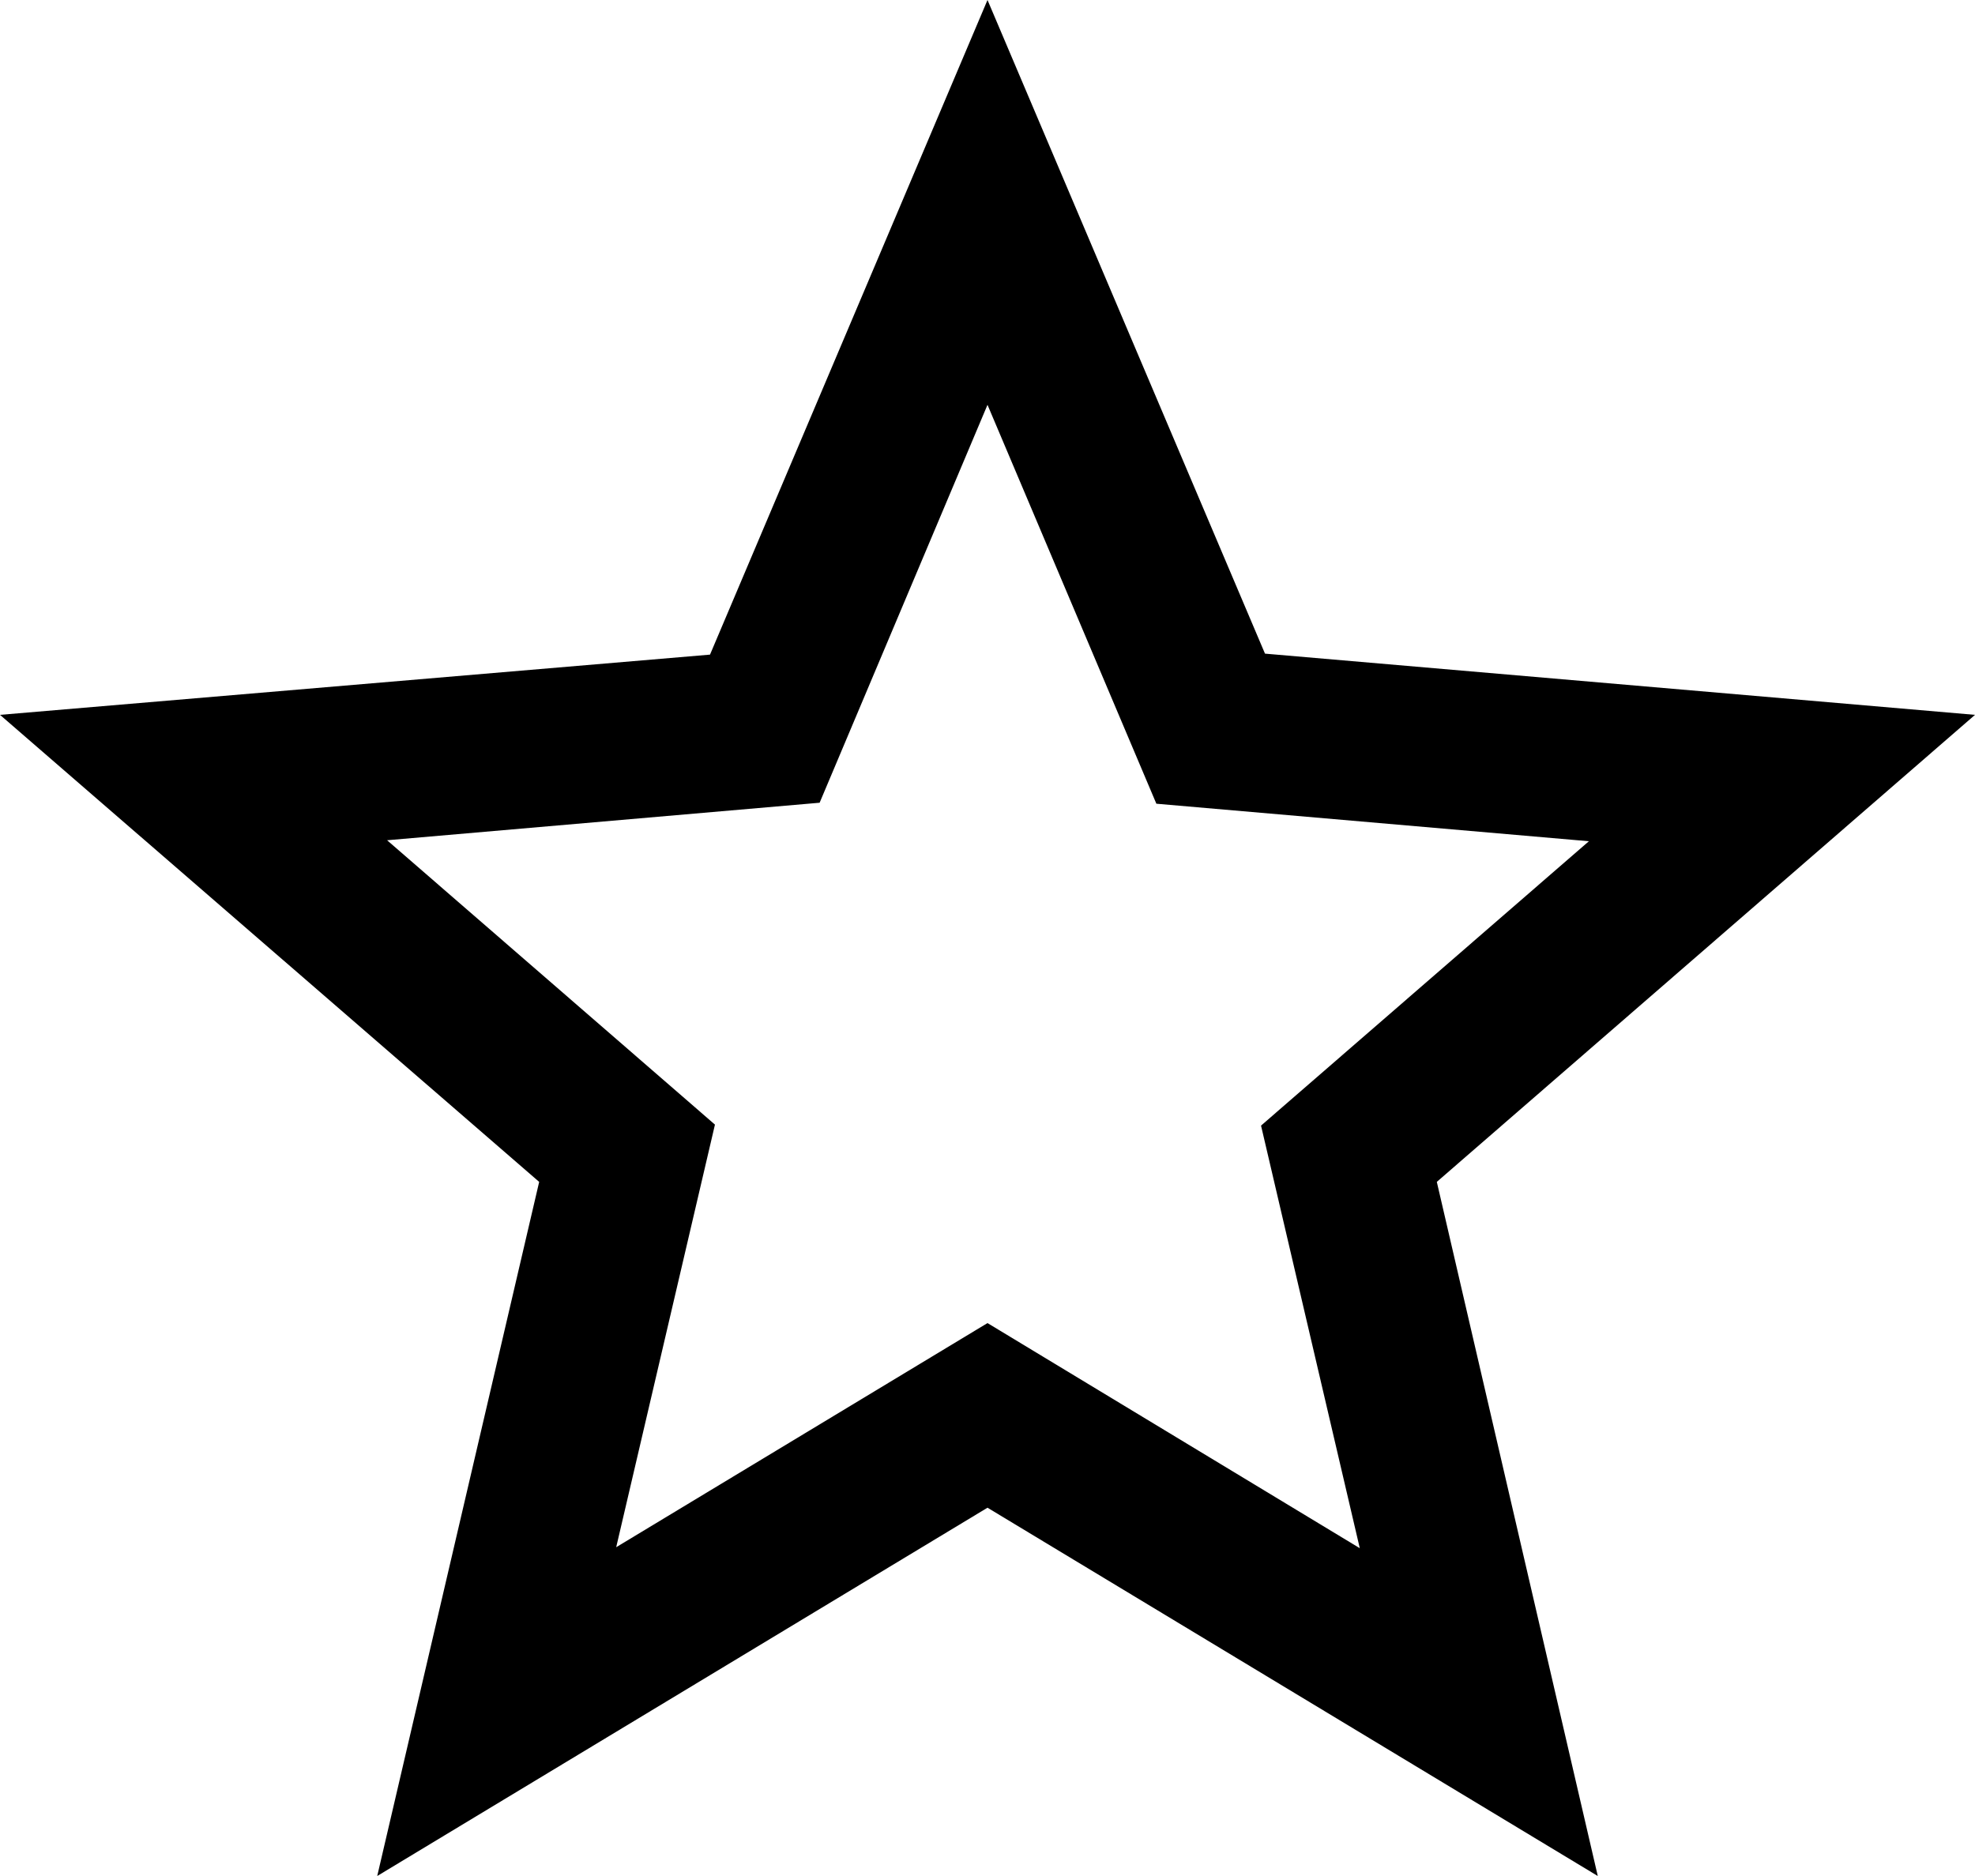
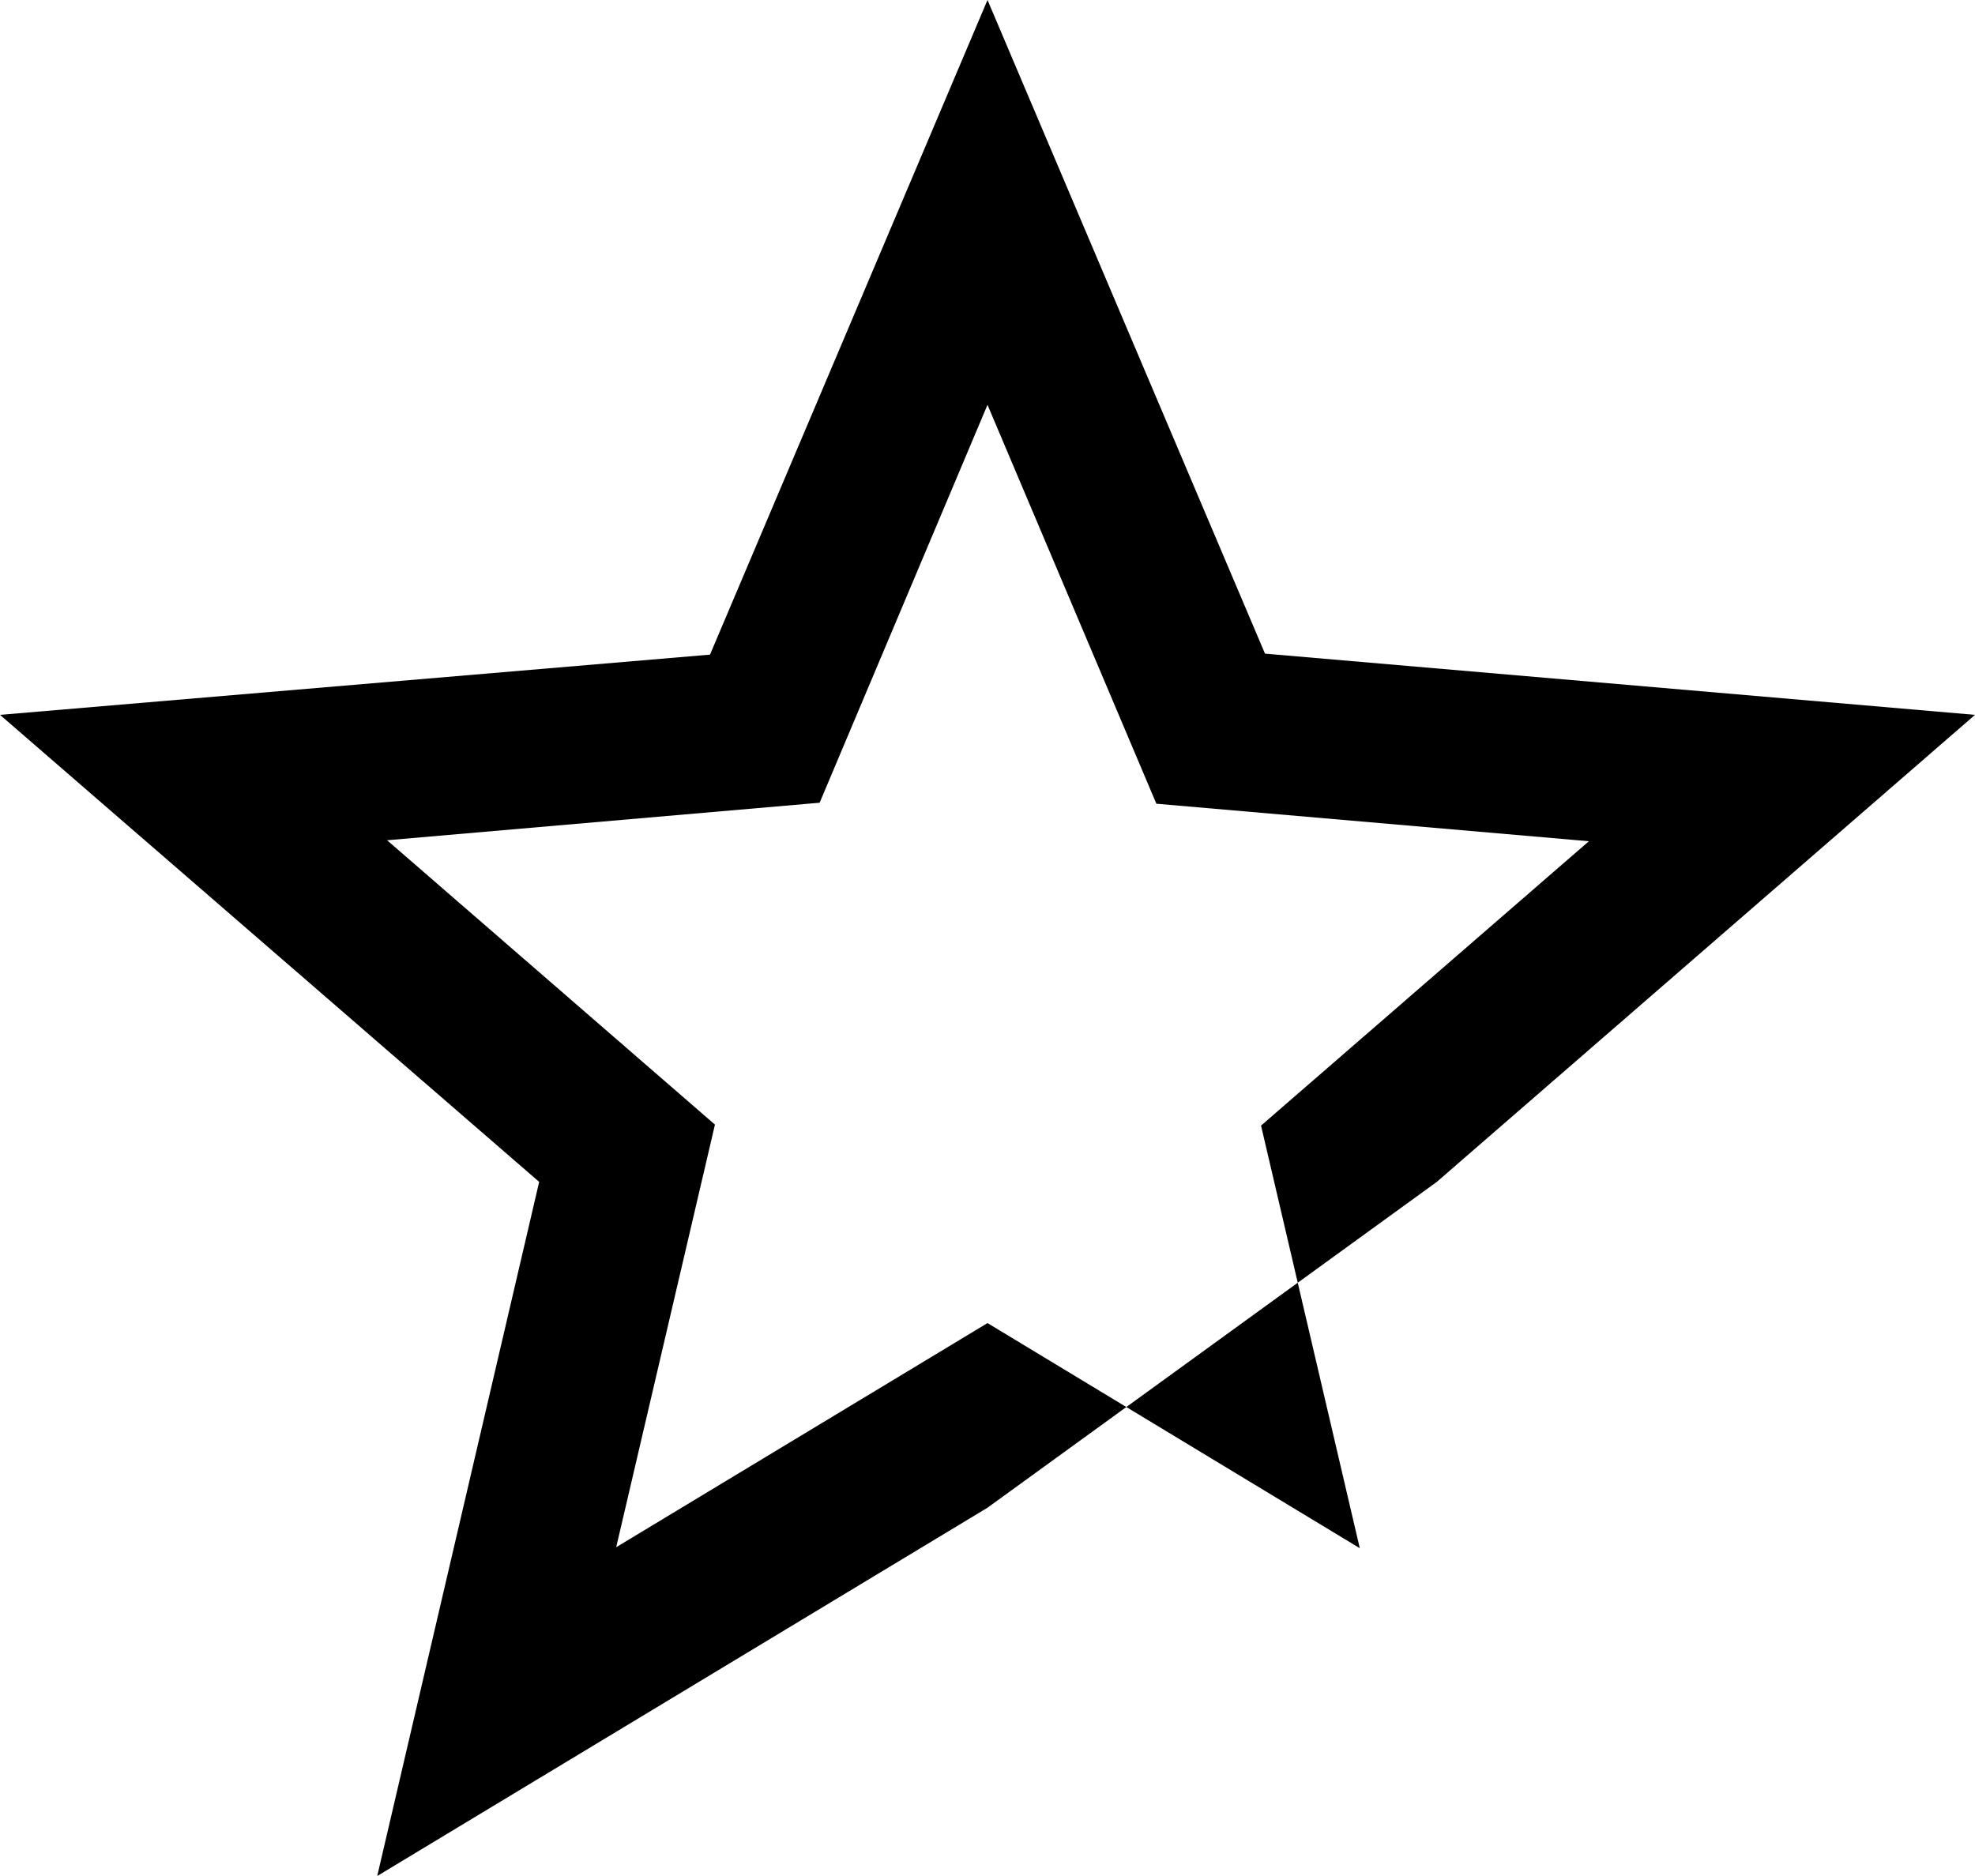
<svg xmlns="http://www.w3.org/2000/svg" width="20" height="19" viewBox="0 0 20 19" fill="none">
-   <path d="M20 7.24L12.81 6.62L10 0L7.19 6.63L0 7.24L5.46 11.97L3.82 19L10 15.27L16.18 19L14.55 11.97L20 7.24ZM10 13.4L6.24 15.67L7.24 11.39L3.92 8.51L8.3 8.13L10 4.1L11.71 8.14L16.09 8.52L12.77 11.4L13.77 15.68L10 13.4Z" fill="black" />
+   <path d="M20 7.24L12.81 6.62L10 0L7.19 6.63L0 7.24L5.46 11.97L3.82 19L10 15.27L14.55 11.97L20 7.24ZM10 13.4L6.24 15.67L7.24 11.39L3.92 8.51L8.3 8.13L10 4.1L11.71 8.14L16.09 8.52L12.77 11.4L13.77 15.68L10 13.4Z" fill="black" />
</svg>